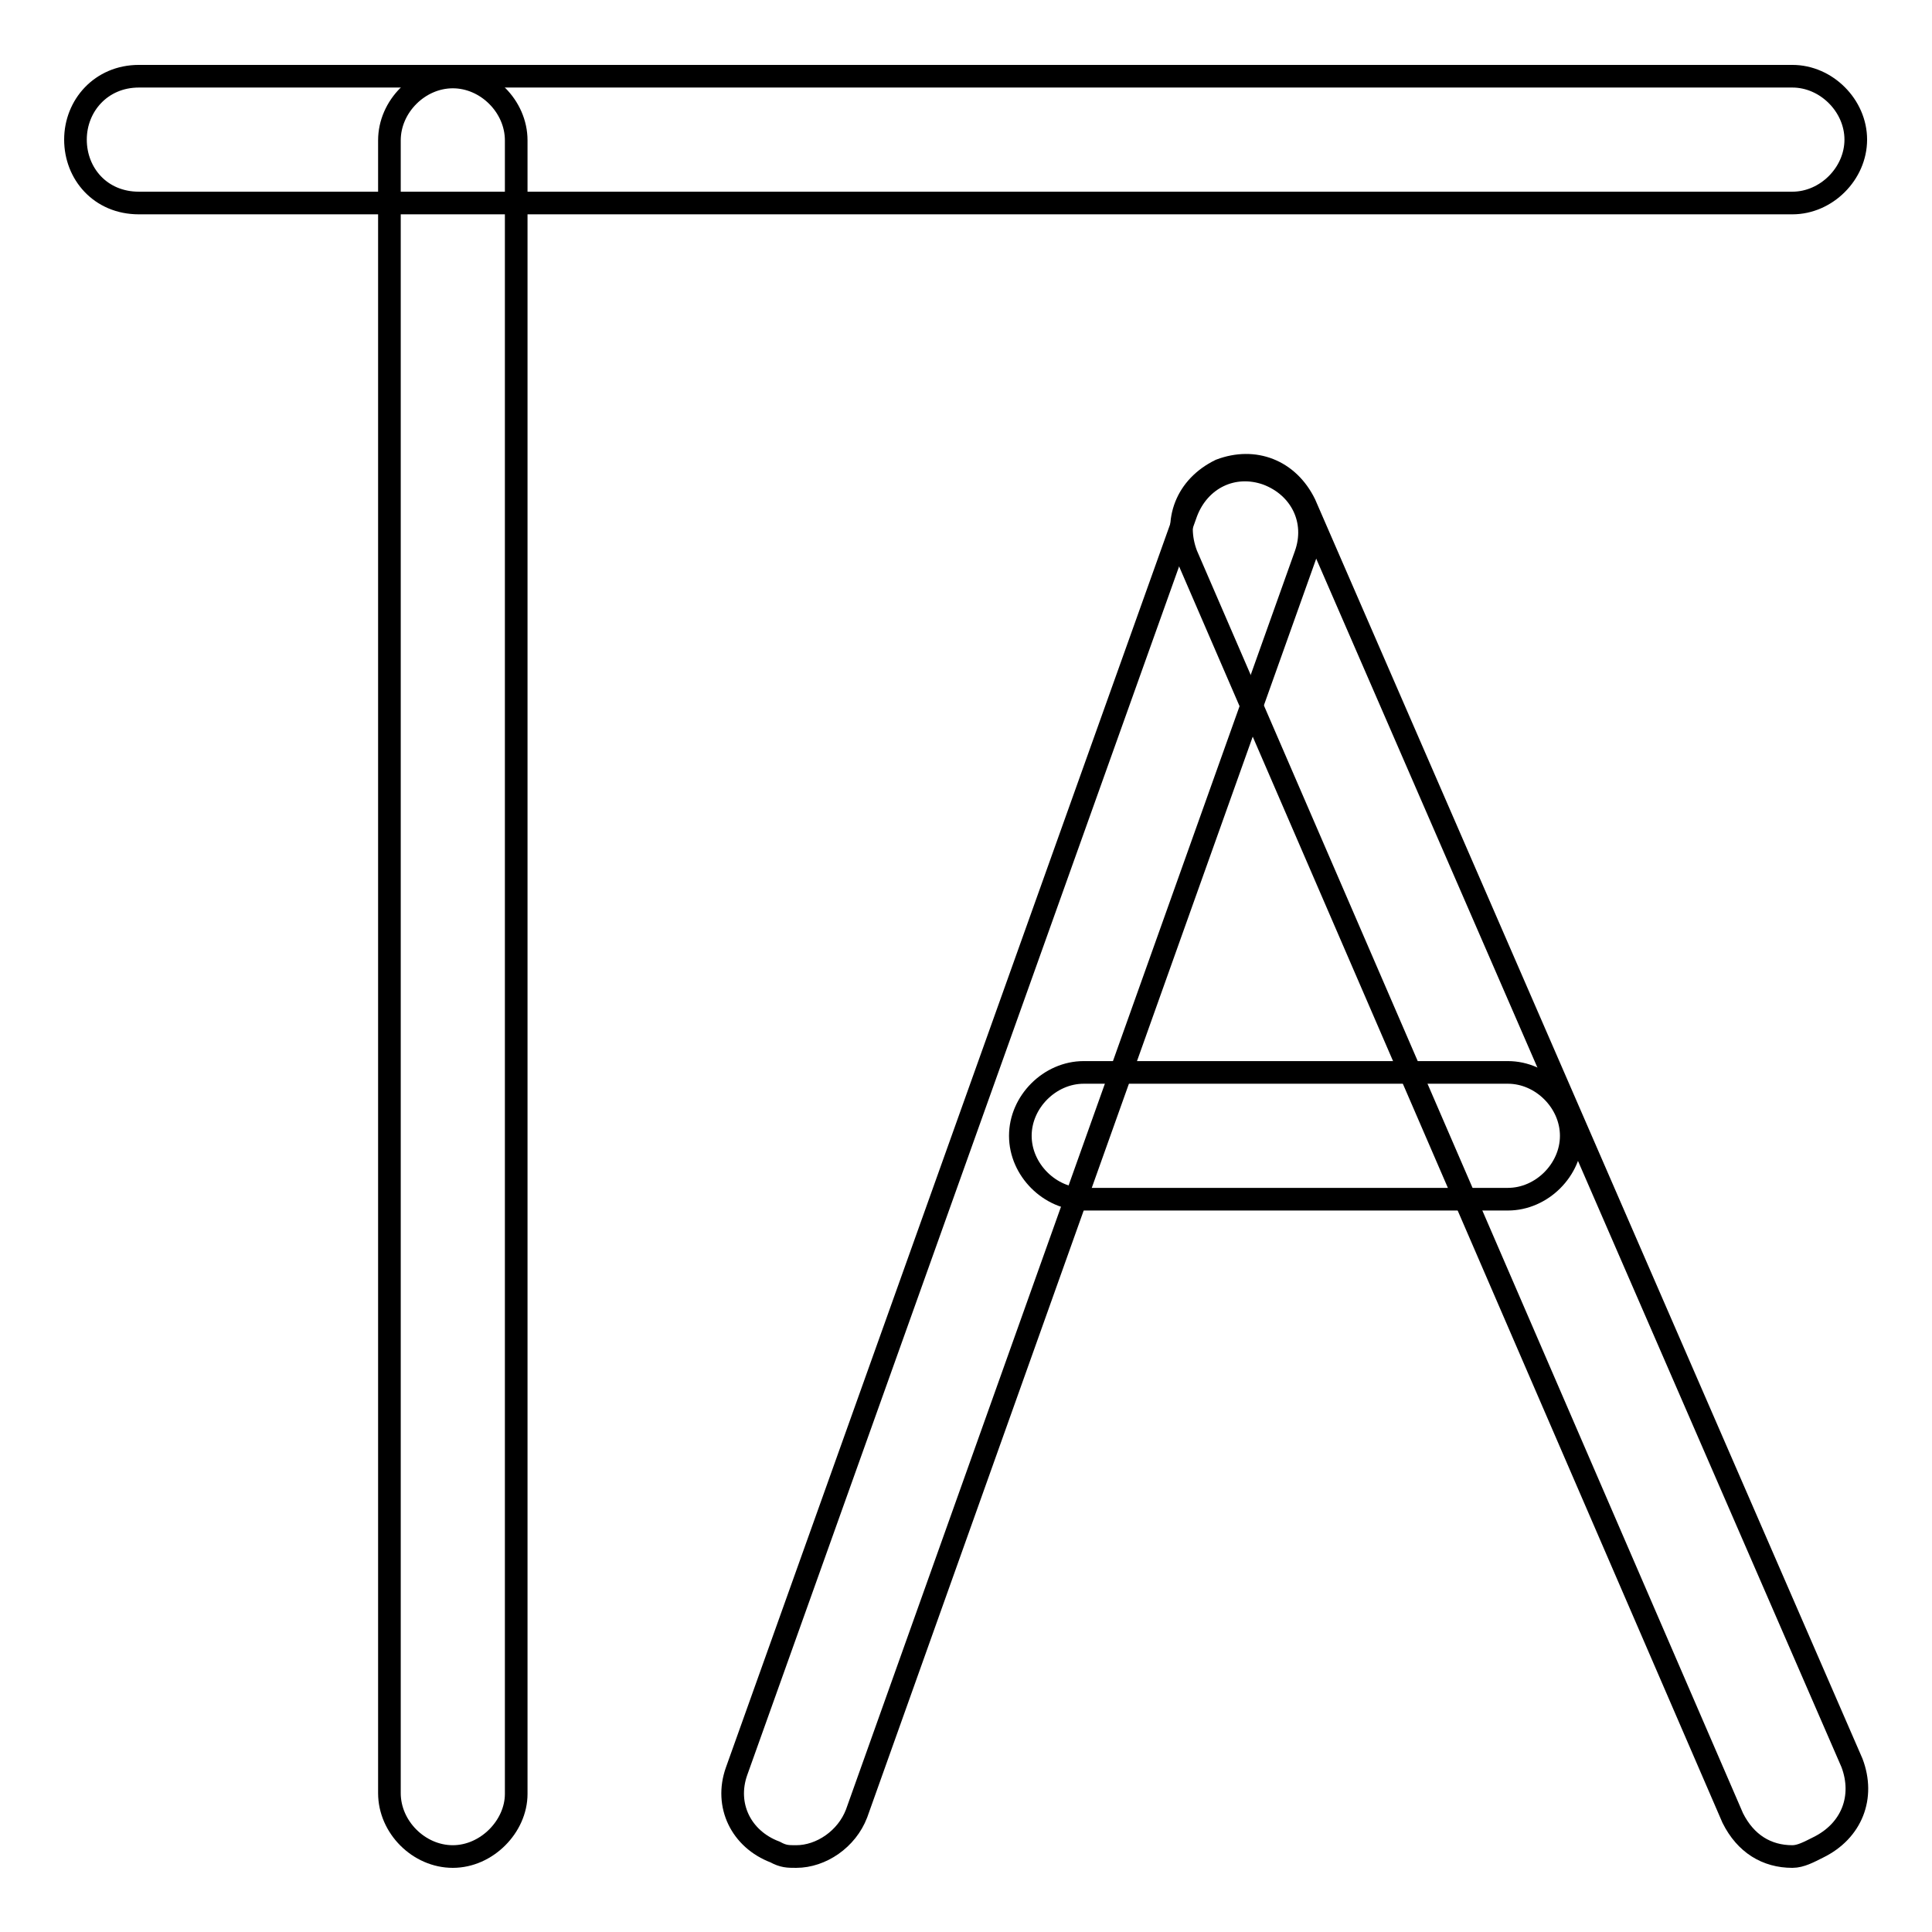
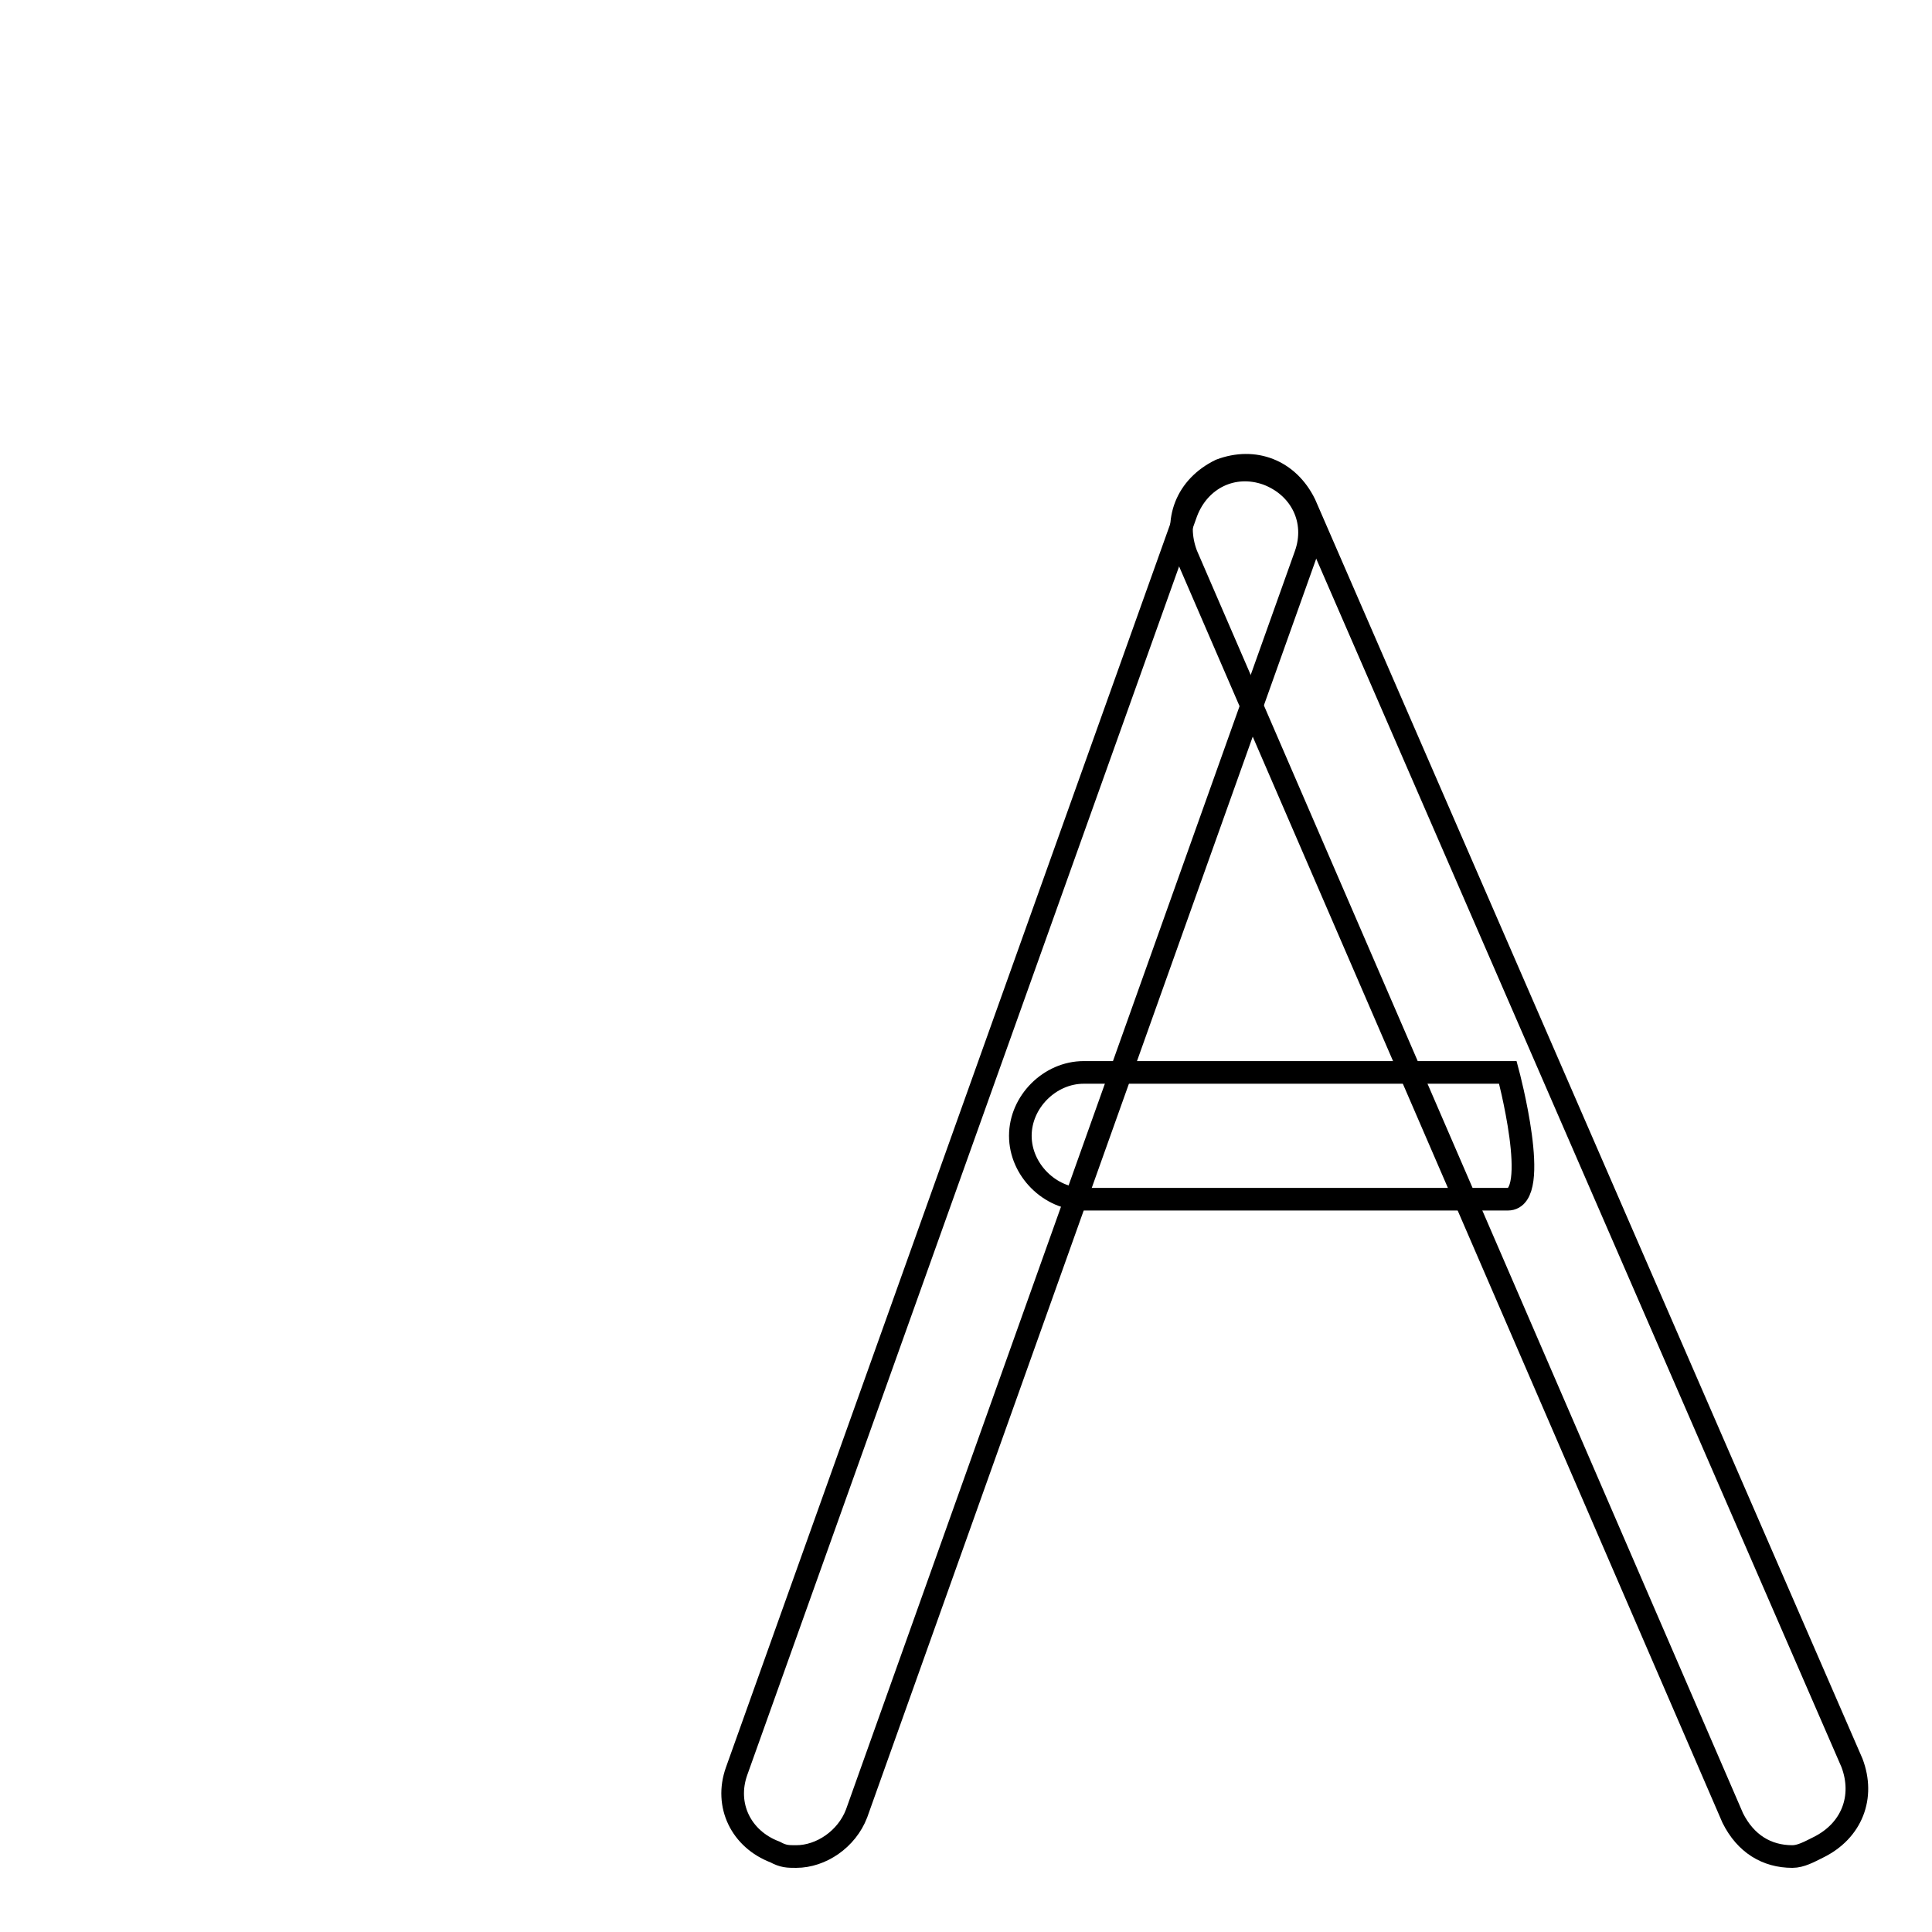
<svg xmlns="http://www.w3.org/2000/svg" version="1.1" x="0px" y="0px" viewBox="0 0 256 256" enable-background="new 0 0 256 256" xml:space="preserve">
  <g>
    <g>
-       <path stroke-width="3" fill-opacity="0" stroke="#000000" d="M237.5,26.9H18.4c-5.1,0-8.4-3.9-8.4-8.4c0-4.5,3.4-8.4,8.4-8.4h219.1c4.5,0,8.4,3.9,8.4,8.4C245.9,23,242,26.9,237.5,26.9z" />
-       <path stroke-width="3" fill-opacity="0" stroke="#000000" d="M60,246c-4.5,0-8.4-3.9-8.4-8.4v-219c0-4.5,3.9-8.4,8.4-8.4s8.4,3.9,8.4,8.4v219.1C68.4,242,64.5,246,60,246z" />
      <path stroke-width="3" fill-opacity="0" stroke="#000000" d="M105.5,246c-1.1,0-1.7,0-2.8-0.6c-4.5-1.7-6.7-6.2-5.1-10.7l59.6-166.8c1.7-4.5,6.2-6.7,10.7-5.1c4.5,1.7,6.7,6.2,5.1,10.7l-59.5,166.8C112.2,243.7,108.8,246,105.5,246z" />
      <path stroke-width="3" fill-opacity="0" stroke="#000000" d="M237.5,246c-3.4,0-6.2-1.7-7.9-5.1L157.2,73.5c-1.7-4.5,0-9,4.5-11.2c4.5-1.7,9,0,11.2,4.5l72.5,166.8c1.7,4.5,0,9-4.5,11.2C239.7,245.4,238.6,246,237.5,246z" />
-       <path stroke-width="3" fill-opacity="0" stroke="#000000" d="M199.8,158.9h-56.2c-4.5,0-8.4-3.9-8.4-8.4s3.9-8.4,8.4-8.4h56.2c4.5,0,8.4,3.9,8.4,8.4S204.3,158.9,199.8,158.9z" />
+       <path stroke-width="3" fill-opacity="0" stroke="#000000" d="M199.8,158.9h-56.2c-4.5,0-8.4-3.9-8.4-8.4s3.9-8.4,8.4-8.4h56.2S204.3,158.9,199.8,158.9z" />
    </g>
  </g>
</svg>